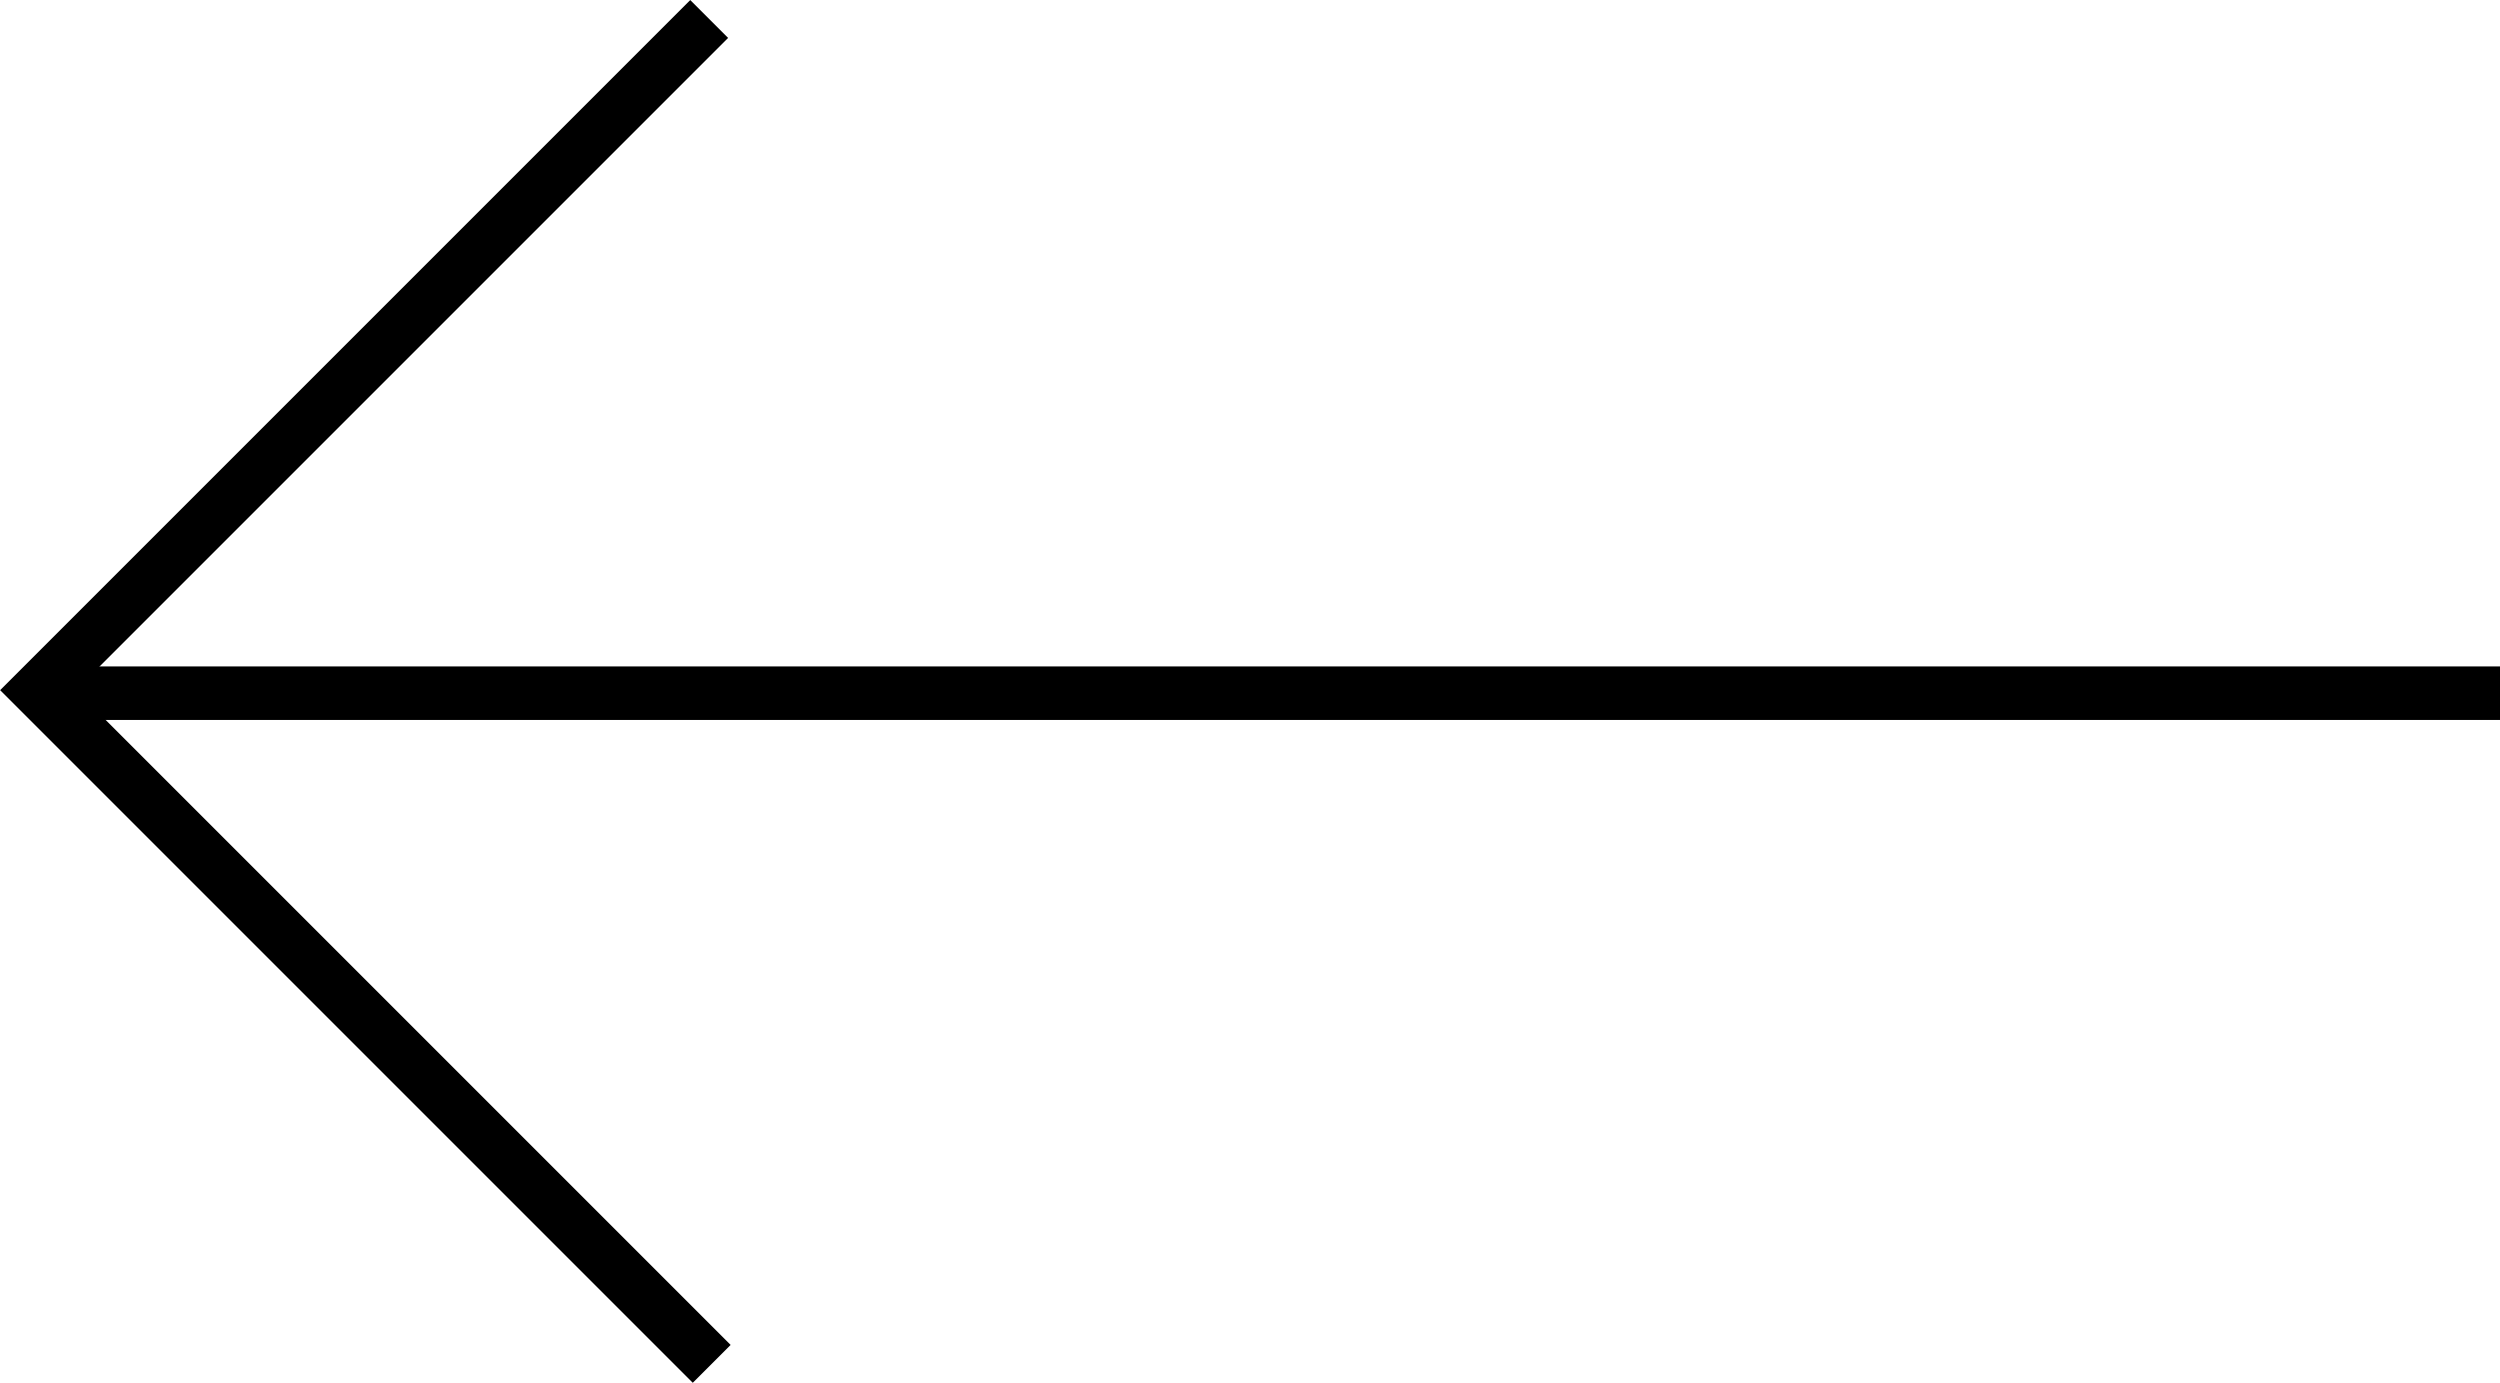
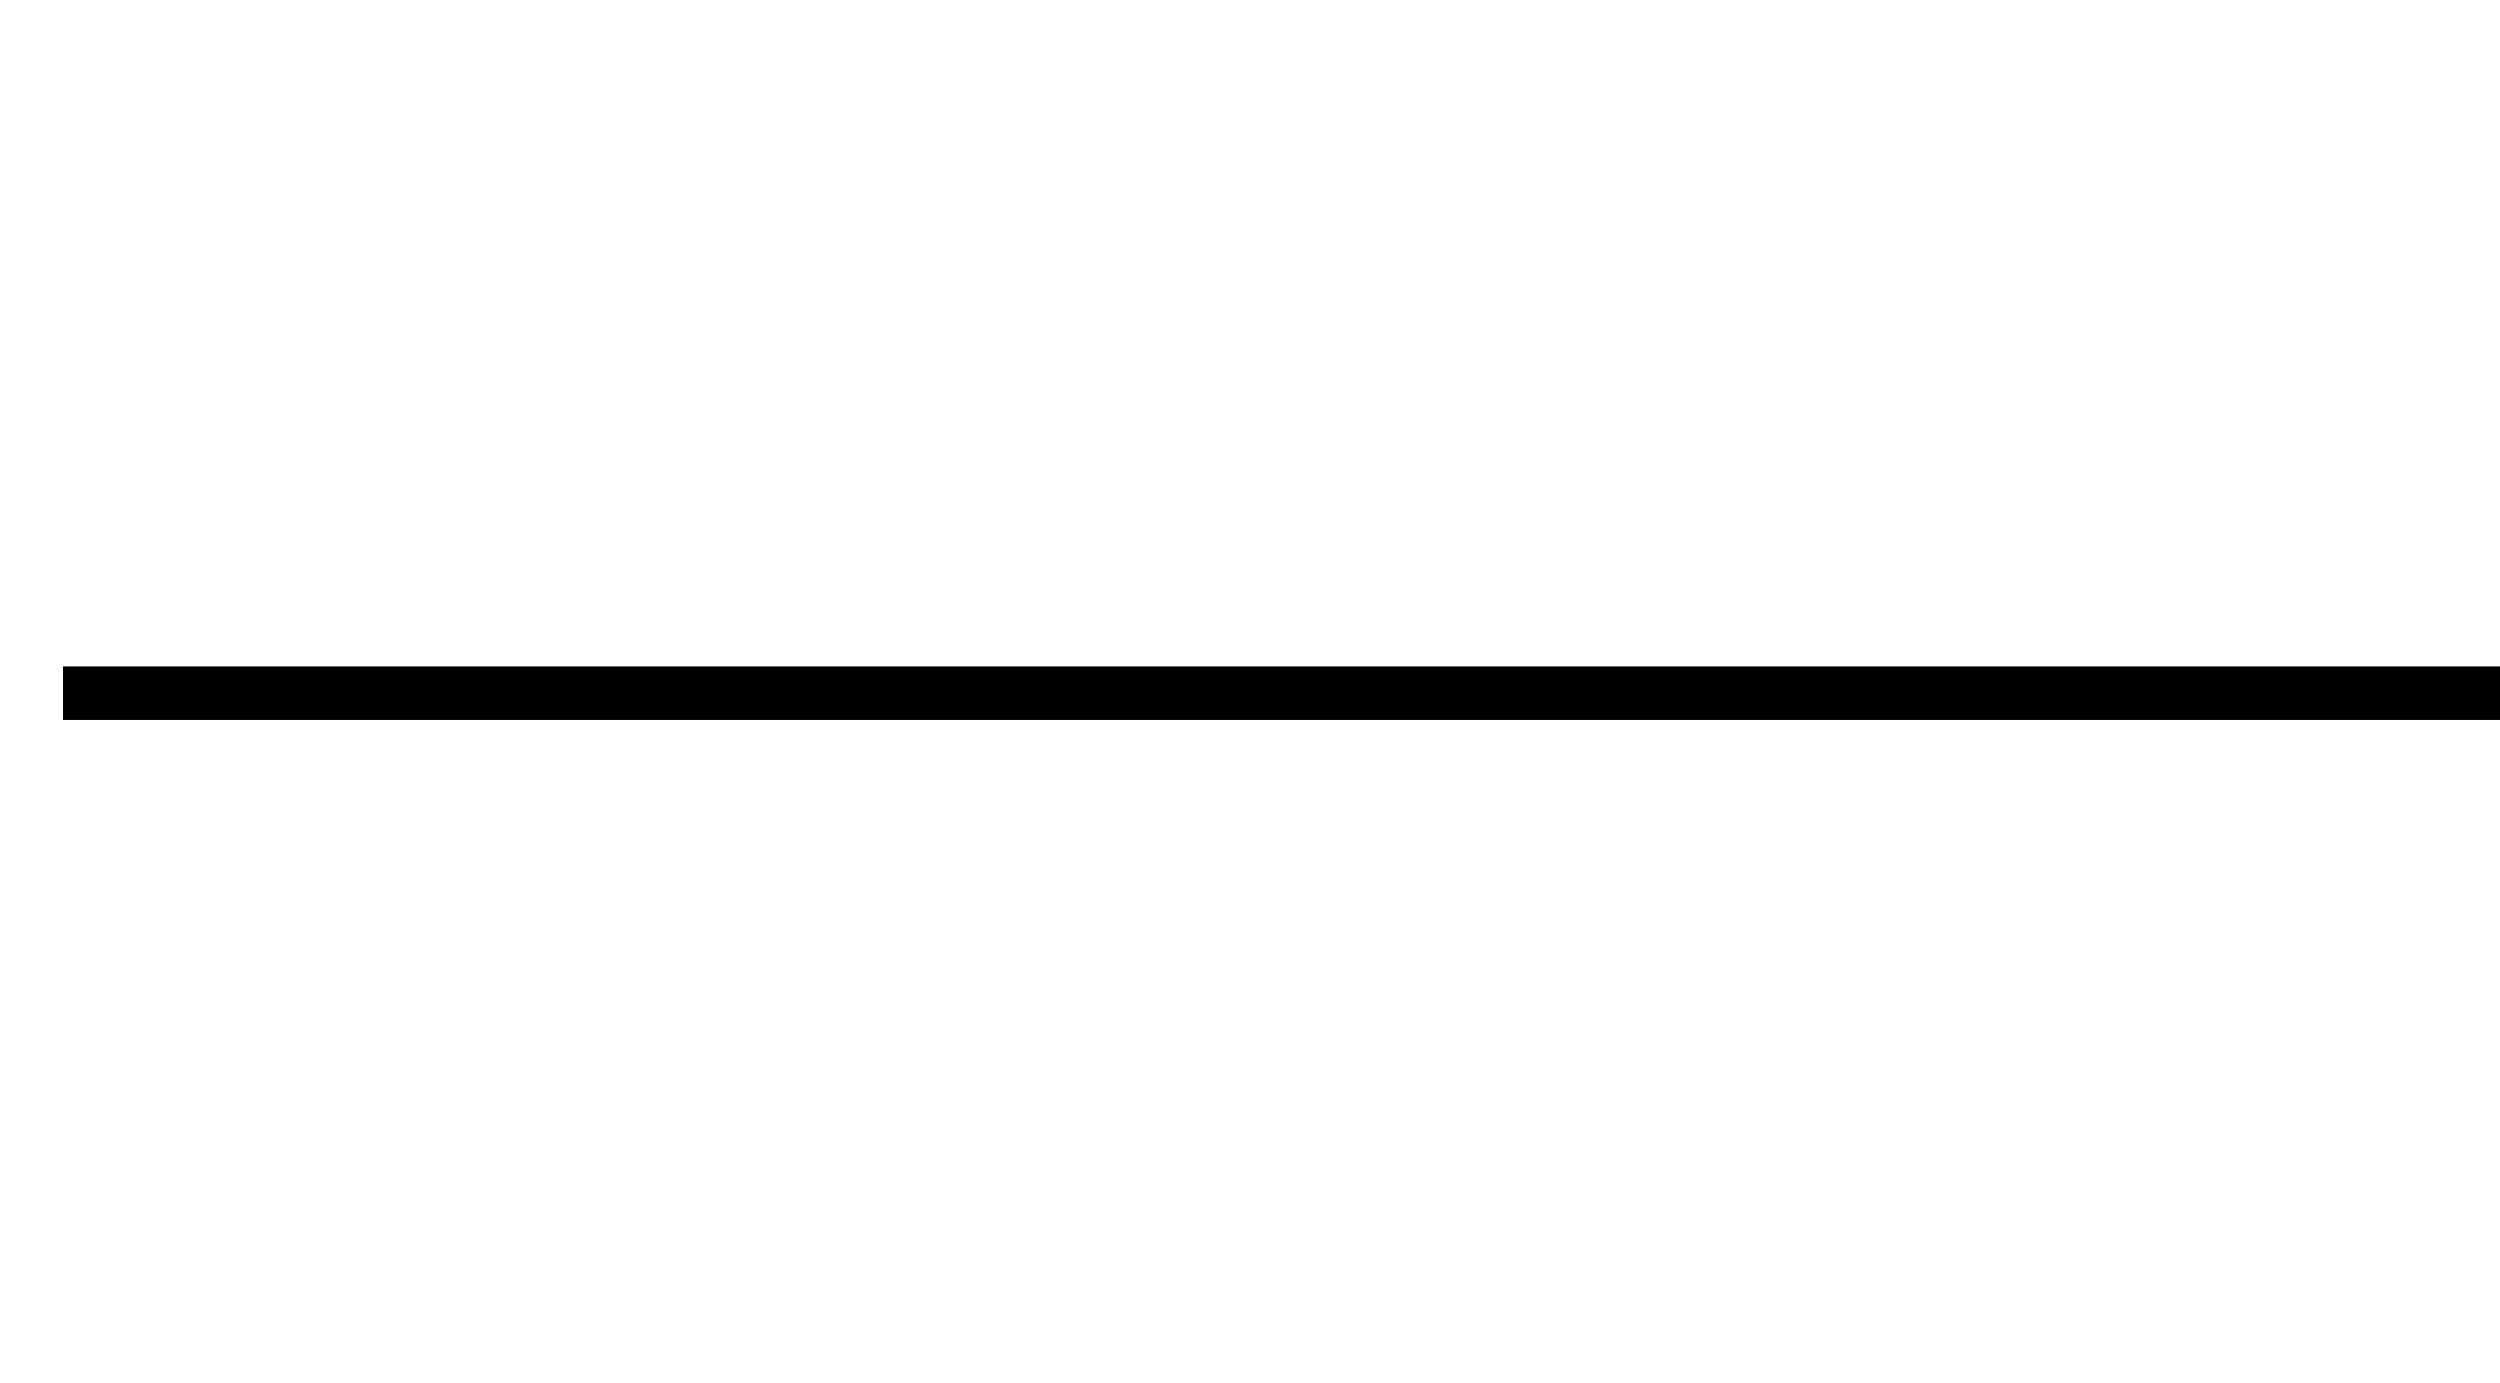
<svg xmlns="http://www.w3.org/2000/svg" width="35.03" height="19.377" viewBox="0 0 35.03 19.377">
  <g id="Group_101" data-name="Group 101" transform="translate(-1272.47 -584.311)">
-     <path id="Path_88" data-name="Path 88" d="M0,0V13.3H13.35" transform="translate(1282.407 584.577) rotate(45)" fill="none" stroke="#000" stroke-width="0.75" />
    <line id="Line_4" data-name="Line 4" x2="34.147" transform="translate(1273.353 594.024)" fill="none" stroke="#000" stroke-width="0.75" />
  </g>
</svg>